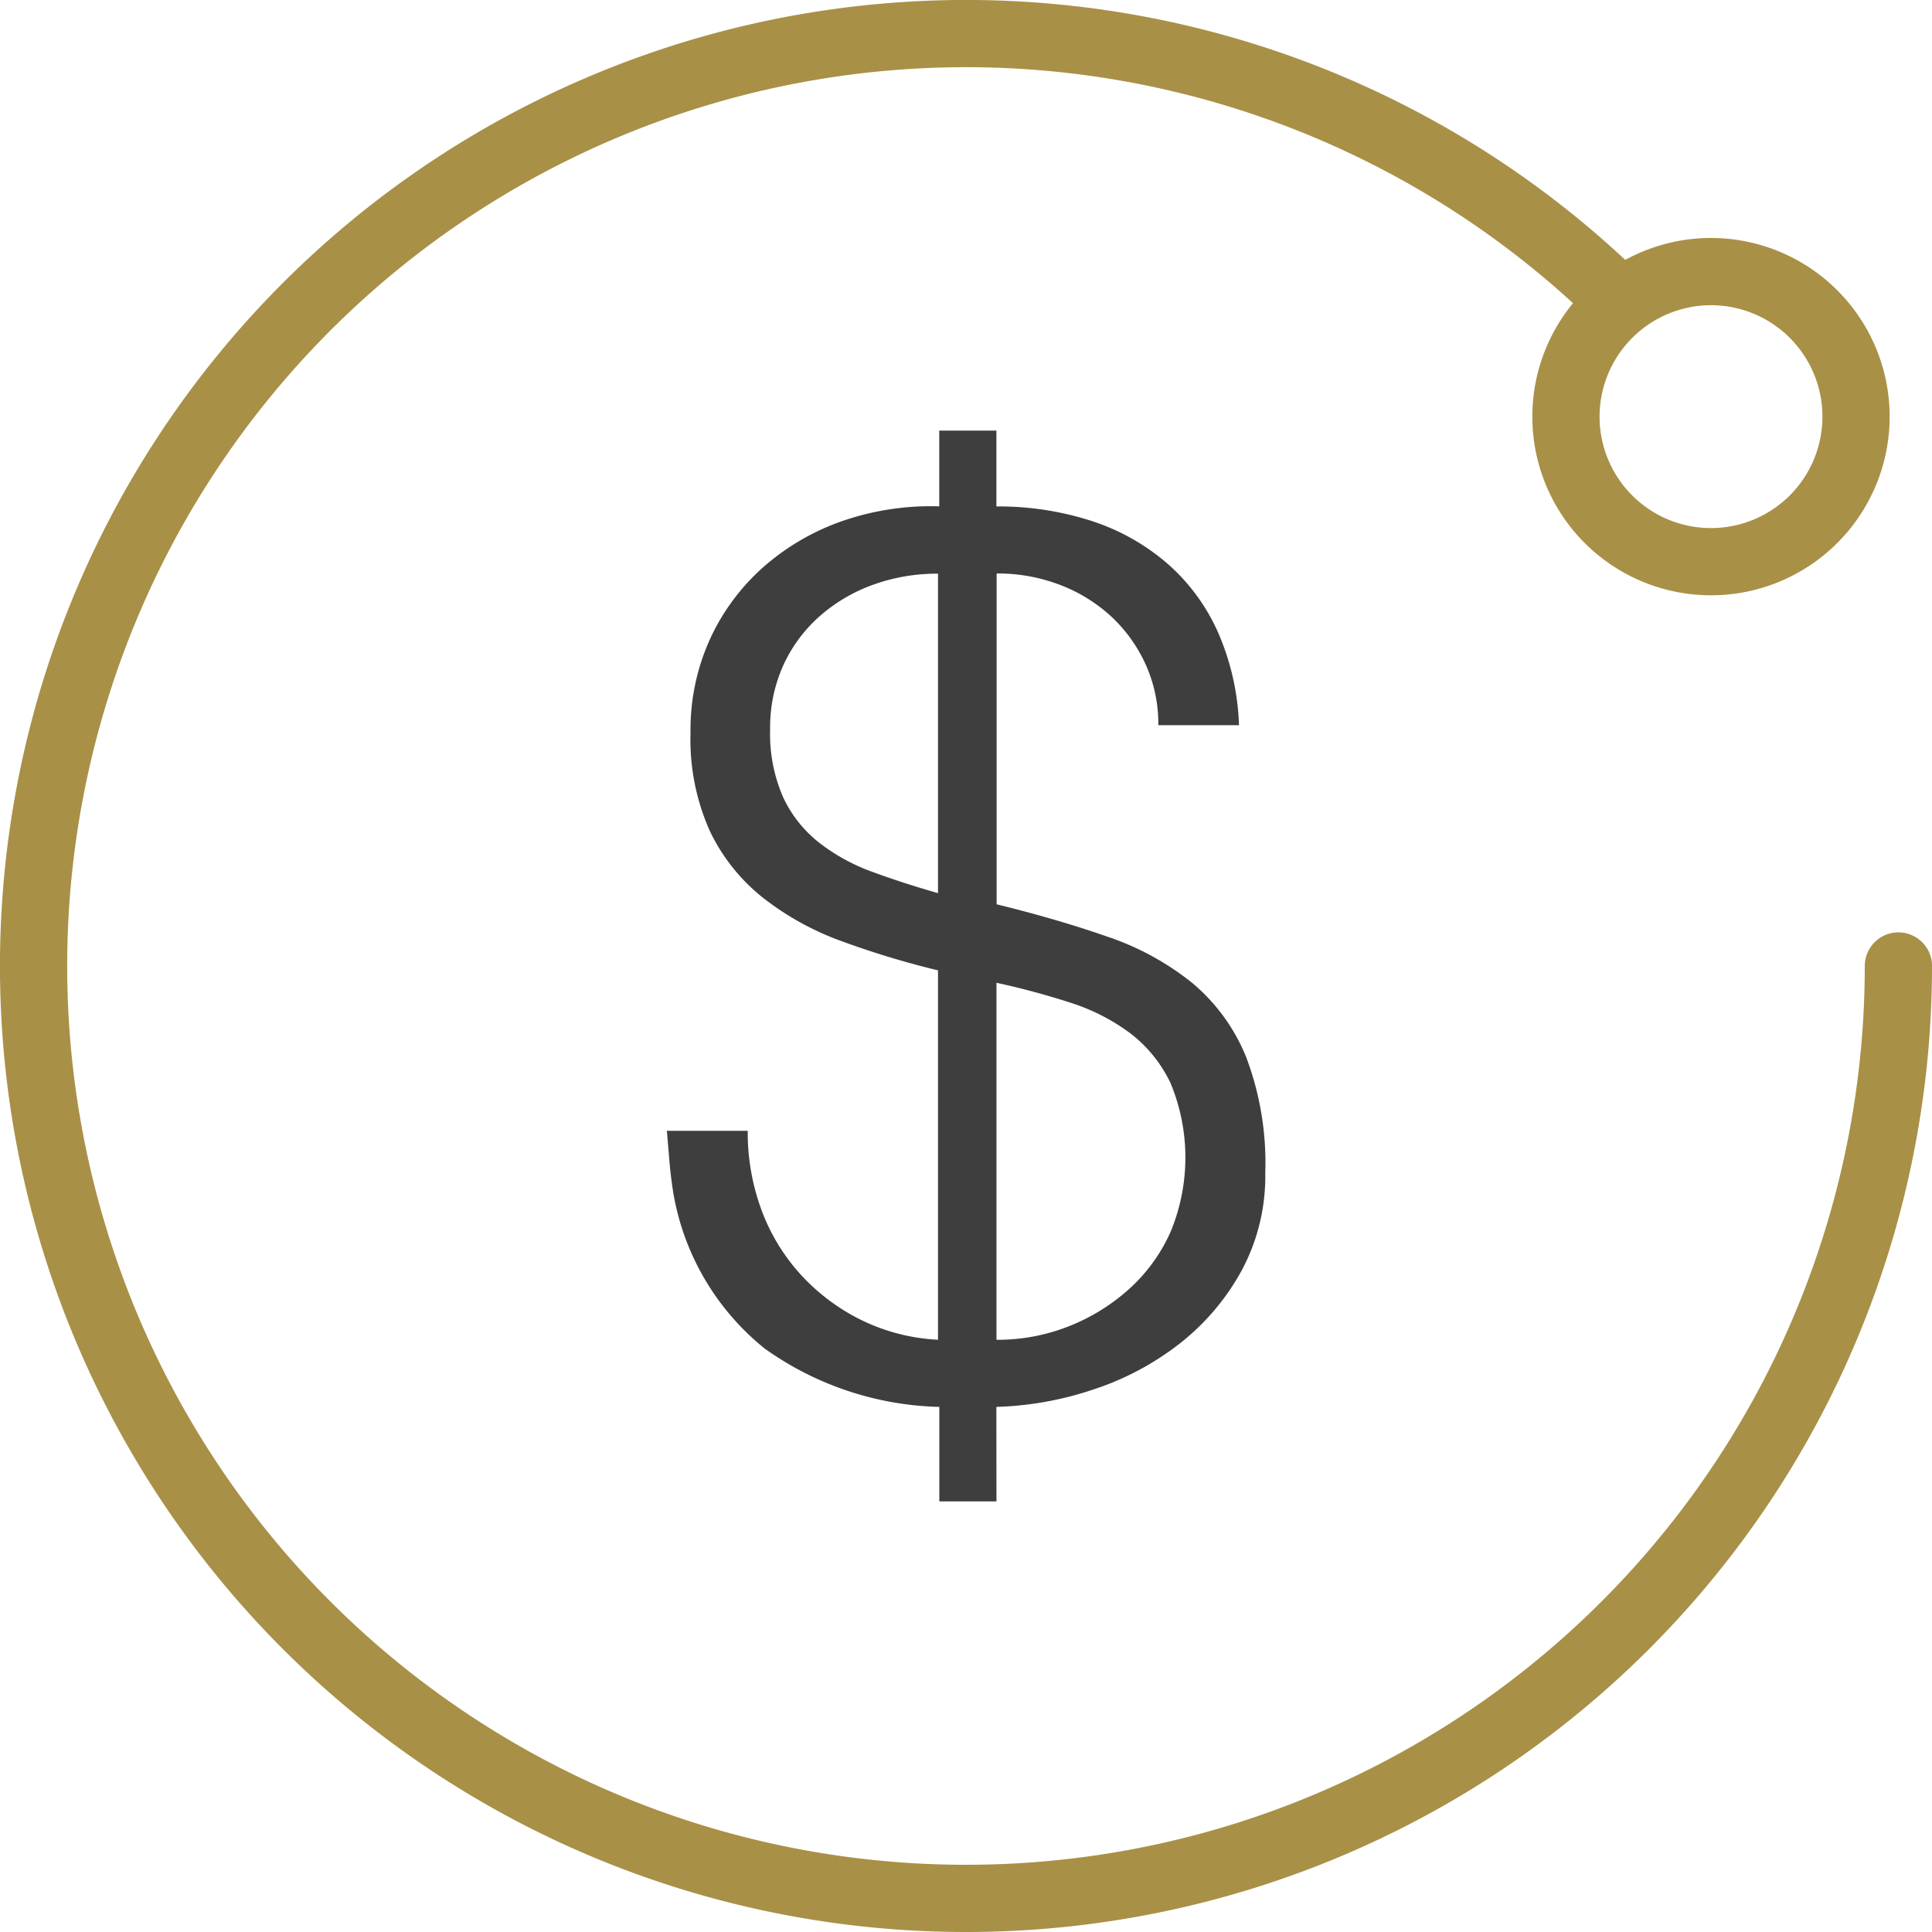
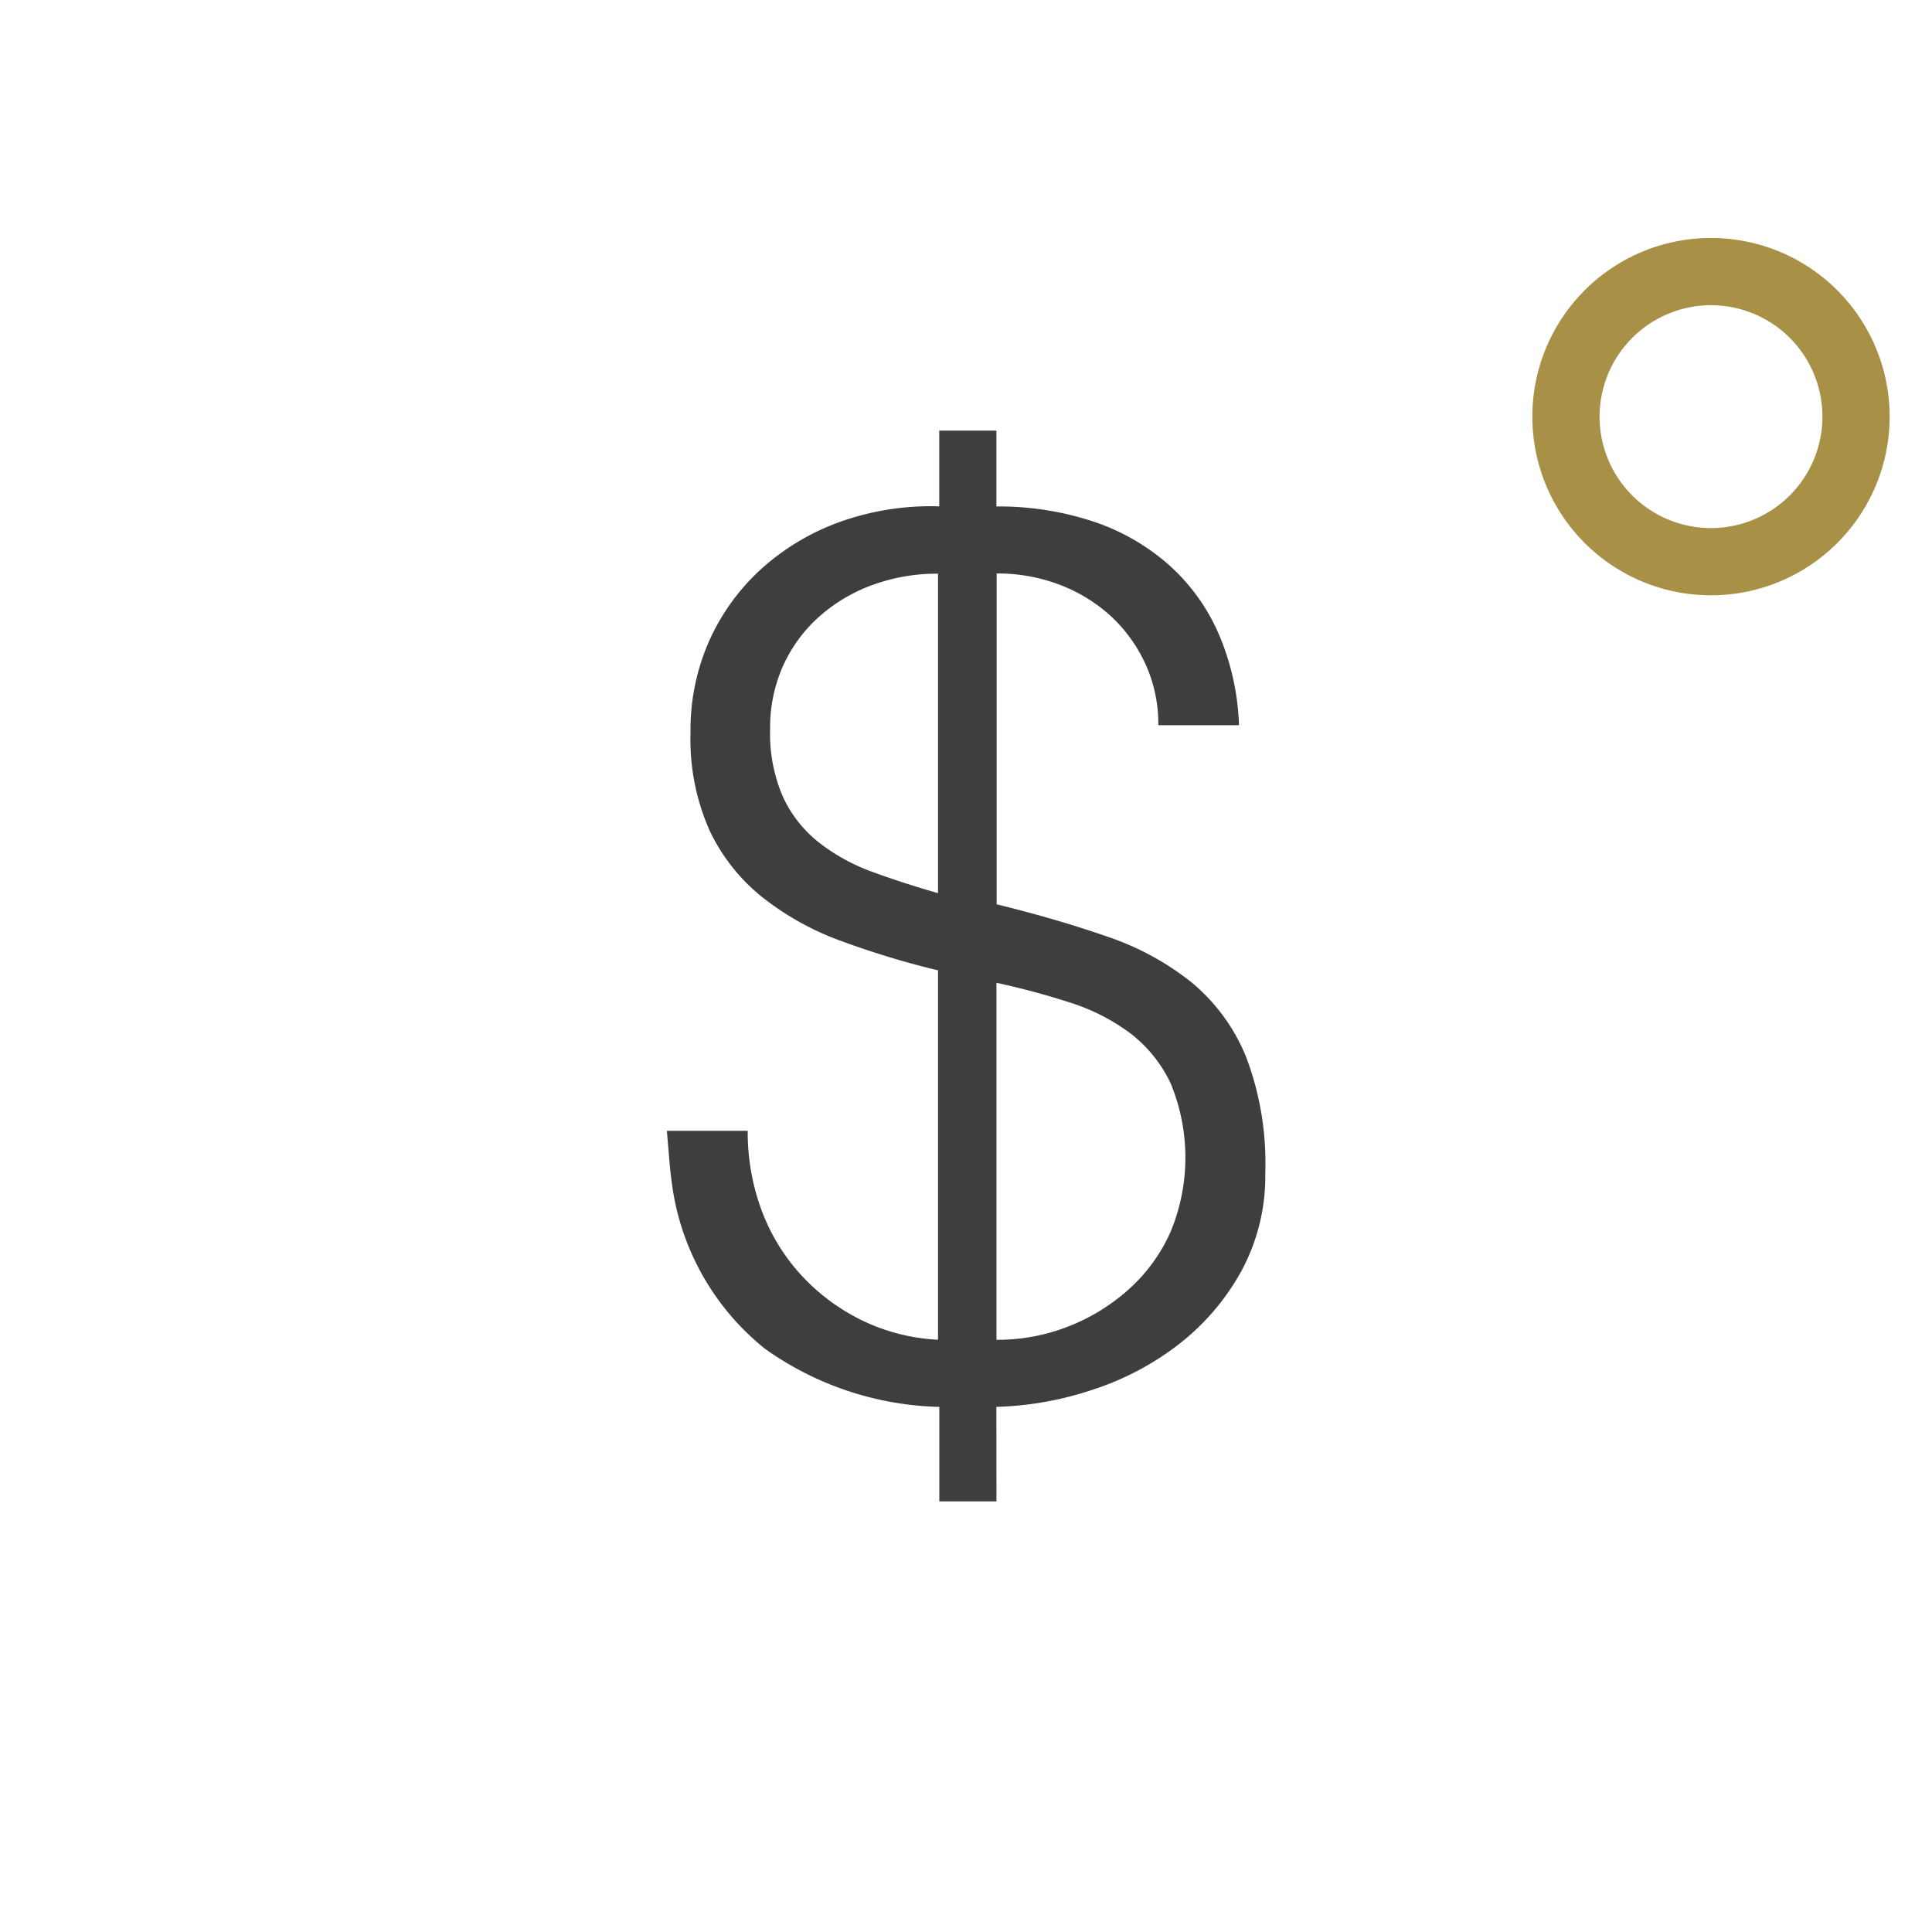
<svg xmlns="http://www.w3.org/2000/svg" width="57.477" height="57.477" viewBox="0 0 57.477 57.477">
  <defs>
    <clipPath id="clip-path">
      <rect id="Rectangle_14483" data-name="Rectangle 14483" width="57.477" height="57.477" transform="translate(0 0)" fill="none" />
    </clipPath>
  </defs>
  <g id="Group_9217" data-name="Group 9217" transform="translate(0 0)">
    <g id="Group_9216" data-name="Group 9216" clip-path="url(#clip-path)">
      <path id="Path_12874" data-name="Path 12874" d="M50.9,9.08A3.315,3.315,0,1,1,47.587,12.4,3.319,3.319,0,0,1,50.9,9.08m0-2A5.315,5.315,0,1,0,56.217,12.4,5.316,5.316,0,0,0,50.9,7.08" fill="#a89047" />
      <path id="Path_12875" data-name="Path 12875" d="M29.645,44.667h-1.7V41.855a9.318,9.318,0,0,1-5.2-1.739,7.57,7.57,0,0,1-2.72-4.662c-.049-.32-.087-.629-.111-.925s-.05-.592-.074-.888h2.405a6.649,6.649,0,0,0,.407,2.349,5.874,5.874,0,0,0,1.166,1.925,6.078,6.078,0,0,0,1.794,1.35,5.835,5.835,0,0,0,2.294.592V28.868A25.922,25.922,0,0,1,25.039,28a8.415,8.415,0,0,1-2.35-1.3,5.615,5.615,0,0,1-1.572-1.979,6.662,6.662,0,0,1-.574-2.923,6.519,6.519,0,0,1,.592-2.812,6.447,6.447,0,0,1,1.61-2.146,7.058,7.058,0,0,1,2.349-1.351,8.044,8.044,0,0,1,2.849-.425V12.81h1.7v2.257a8.983,8.983,0,0,1,2.812.425,6.512,6.512,0,0,1,2.257,1.259A5.9,5.9,0,0,1,36.231,18.8a7.509,7.509,0,0,1,.629,2.775h-2.4a4.272,4.272,0,0,0-.388-1.831,4.469,4.469,0,0,0-1.036-1.425,4.752,4.752,0,0,0-1.517-.925,5.184,5.184,0,0,0-1.869-.333v9.842q1.812.444,3.293.962a8.189,8.189,0,0,1,2.516,1.369,5.64,5.64,0,0,1,1.609,2.2,8.906,8.906,0,0,1,.574,3.459,5.927,5.927,0,0,1-.7,2.9A7.063,7.063,0,0,1,35.1,39.968a8.426,8.426,0,0,1-2.572,1.369,9.922,9.922,0,0,1-2.886.518Zm-1.739-27.6a5.584,5.584,0,0,0-1.942.333,4.91,4.91,0,0,0-1.591.943A4.369,4.369,0,0,0,23.3,19.8a4.5,4.5,0,0,0-.389,1.887,4.713,4.713,0,0,0,.389,2.035,3.712,3.712,0,0,0,1.073,1.35,5.776,5.776,0,0,0,1.591.87q.906.333,1.942.629Zm1.739,22.792a5.764,5.764,0,0,0,2.165-.407A5.921,5.921,0,0,0,33.6,38.34a5.046,5.046,0,0,0,1.221-1.684,5.769,5.769,0,0,0,0-4.44,4.074,4.074,0,0,0-1.2-1.48,6.04,6.04,0,0,0-1.776-.906,22.754,22.754,0,0,0-2.2-.592Z" fill="#3e3e3e" />
-       <path id="Path_12876" data-name="Path 12876" d="M47.789,8.576a27.739,27.739,0,1,0,8.688,20.162" fill="none" stroke="#a89047" stroke-linecap="round" stroke-miterlimit="10" stroke-width="2" />
    </g>
  </g>
</svg>